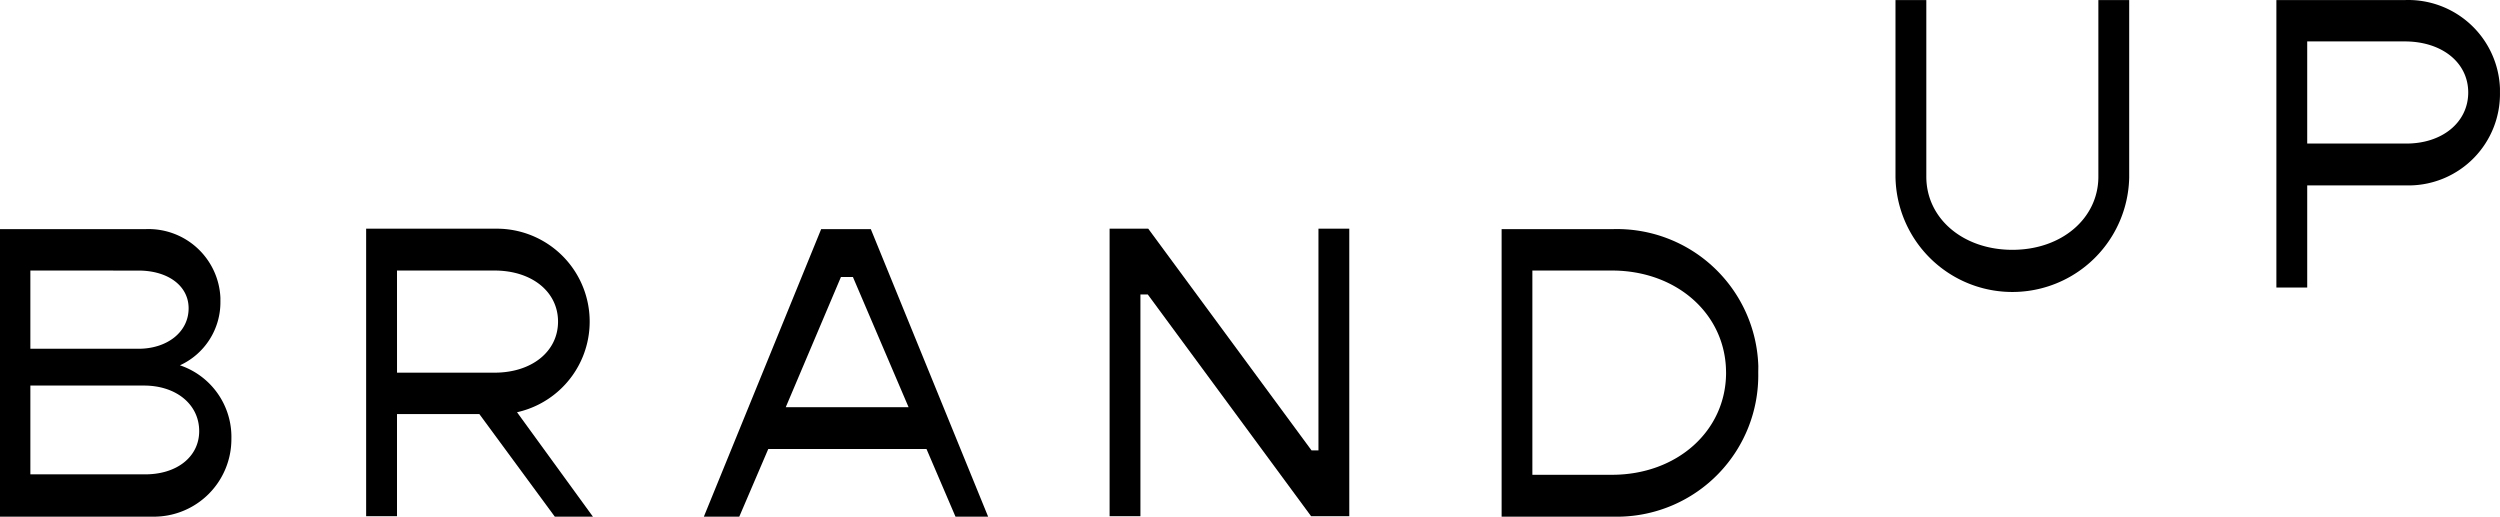
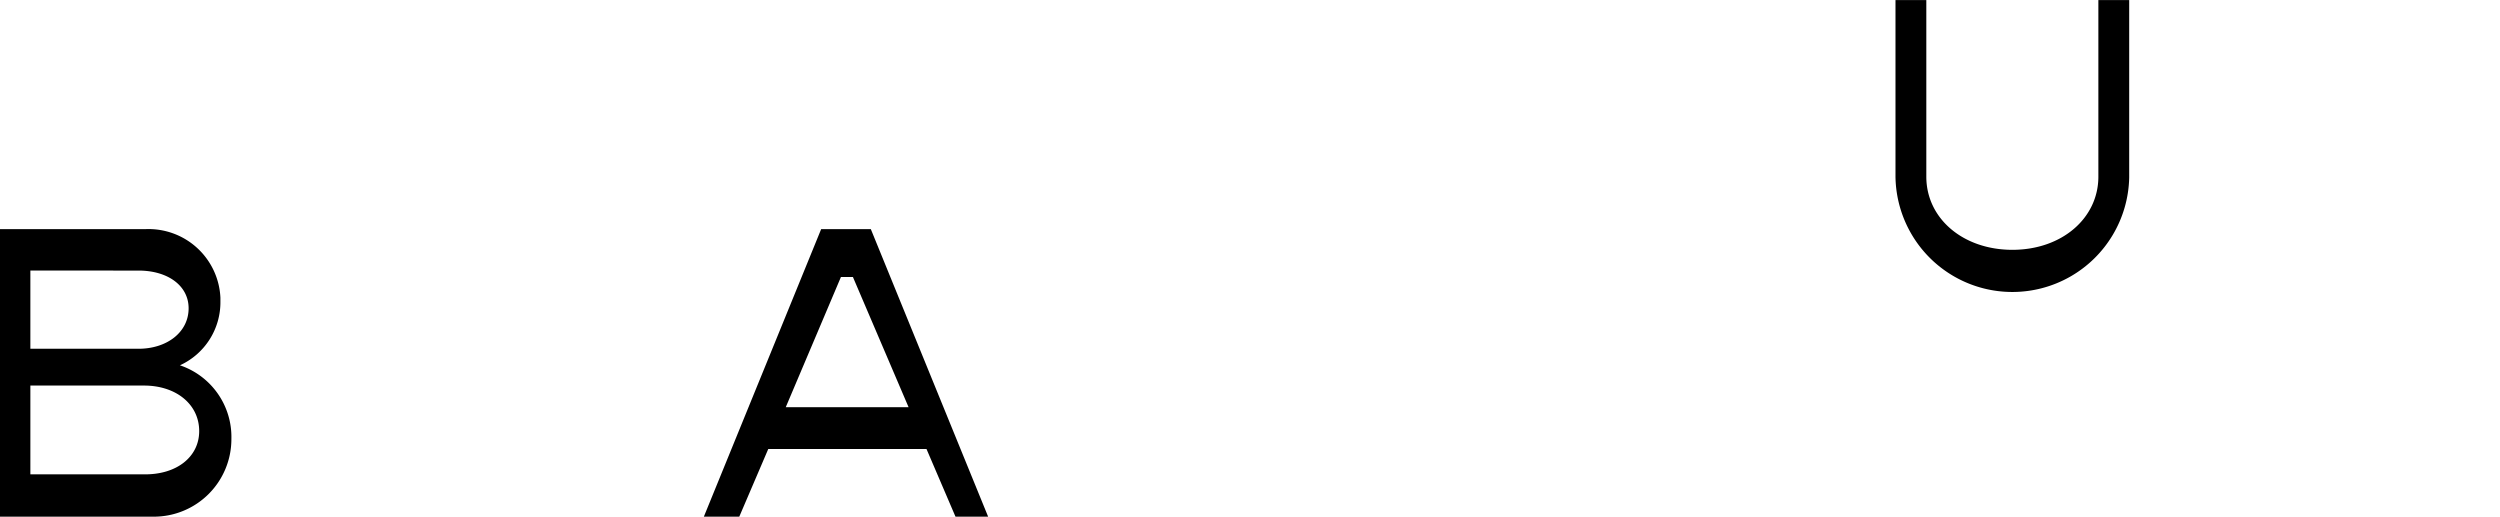
<svg xmlns="http://www.w3.org/2000/svg" width="140.452" height="29.027" viewBox="0 0 140.452 29.027">
  <g id="Group_41_1_" transform="translate(-274.572 -169.923)">
    <g id="Group_39_1_" transform="translate(274.572 182.77)">
      <path id="Path_122_1_" d="M65.63,114.546a4.357,4.357,0,0,1-4.342,4.368H52.63V102.76H60.8a4.041,4.041,0,0,1,4.213,3.851v.207a3.893,3.893,0,0,1-2.274,3.592A4.247,4.247,0,0,1,65.63,114.546Zm-11.294-9.459v4.394h6.074c1.6,0,2.817-.93,2.817-2.274,0-1.266-1.163-2.119-2.817-2.119Zm9.485,9.02c0-1.5-1.292-2.559-3.1-2.559H54.336v4.988h6.384C62.554,116.562,63.821,115.554,63.821,114.106Z" transform="translate(-52.63 -102.734)" />
-       <path id="Path_123_1_" d="M74.661,113.155H70.034v5.738H68.3V102.74h7.262a5.219,5.219,0,0,1,1.215,10.312l4.264,5.867H78.9Zm-4.626-2.326h5.479c2.093,0,3.567-1.189,3.567-2.869s-1.473-2.869-3.567-2.869H70.034Z" transform="translate(-47.73 -102.739)" />
      <path id="Path_124_1_" d="M95.264,115.113H86.373l-1.628,3.8h-1.99l6.59-16.153h2.791l6.59,16.153H96.892Zm-1.008-2.352-3.127-7.314h-.672l-3.1,7.314Z" transform="translate(-43.212 -102.733)" />
-       <path id="Path_125_1_" d="M100.121,102.74h2.171l9.175,12.457h.388V102.74h1.732v16.153h-2.145l-9.175-12.457h-.414v12.457h-1.732Z" transform="translate(-37.783 -102.739)" />
-       <path id="Path_126_1_" d="M131.318,110.824a7.943,7.943,0,0,1-7.805,8.09H116.9V102.76h6.229a7.946,7.946,0,0,1,8.193,7.7Zm-1.809,0c0-3.282-2.765-5.738-6.41-5.738h-4.471v11.475H123.1c3.644,0,6.41-2.455,6.41-5.738Z" transform="translate(-32.538 -102.734)" />
    </g>
    <g id="Group_40_1_" transform="translate(381.062 169.923)">
      <path id="Path_127_1_" d="M113.845,105.332V95.356h1.732v9.924c0,2.352,2.068,4.109,4.833,4.109,2.791,0,4.833-1.783,4.833-4.109V95.356h1.732v9.976a6.566,6.566,0,0,1-13.129,0Z" transform="translate(-113.845 -95.354)" />
-       <path id="Path_128_1_" d="M142.708,100.551a5.14,5.14,0,0,1-5.066,5.221h-5.763v5.738h-1.732V95.357h7.262a5.159,5.159,0,0,1,5.3,4.988C142.708,100.4,142.708,100.474,142.708,100.551Zm-1.783,0c0-1.68-1.473-2.869-3.567-2.869h-5.479v5.738h5.505c2.068.026,3.541-1.189,3.541-2.869Z" transform="translate(-108.748 -95.355)" />
    </g>
  </g>
</svg>